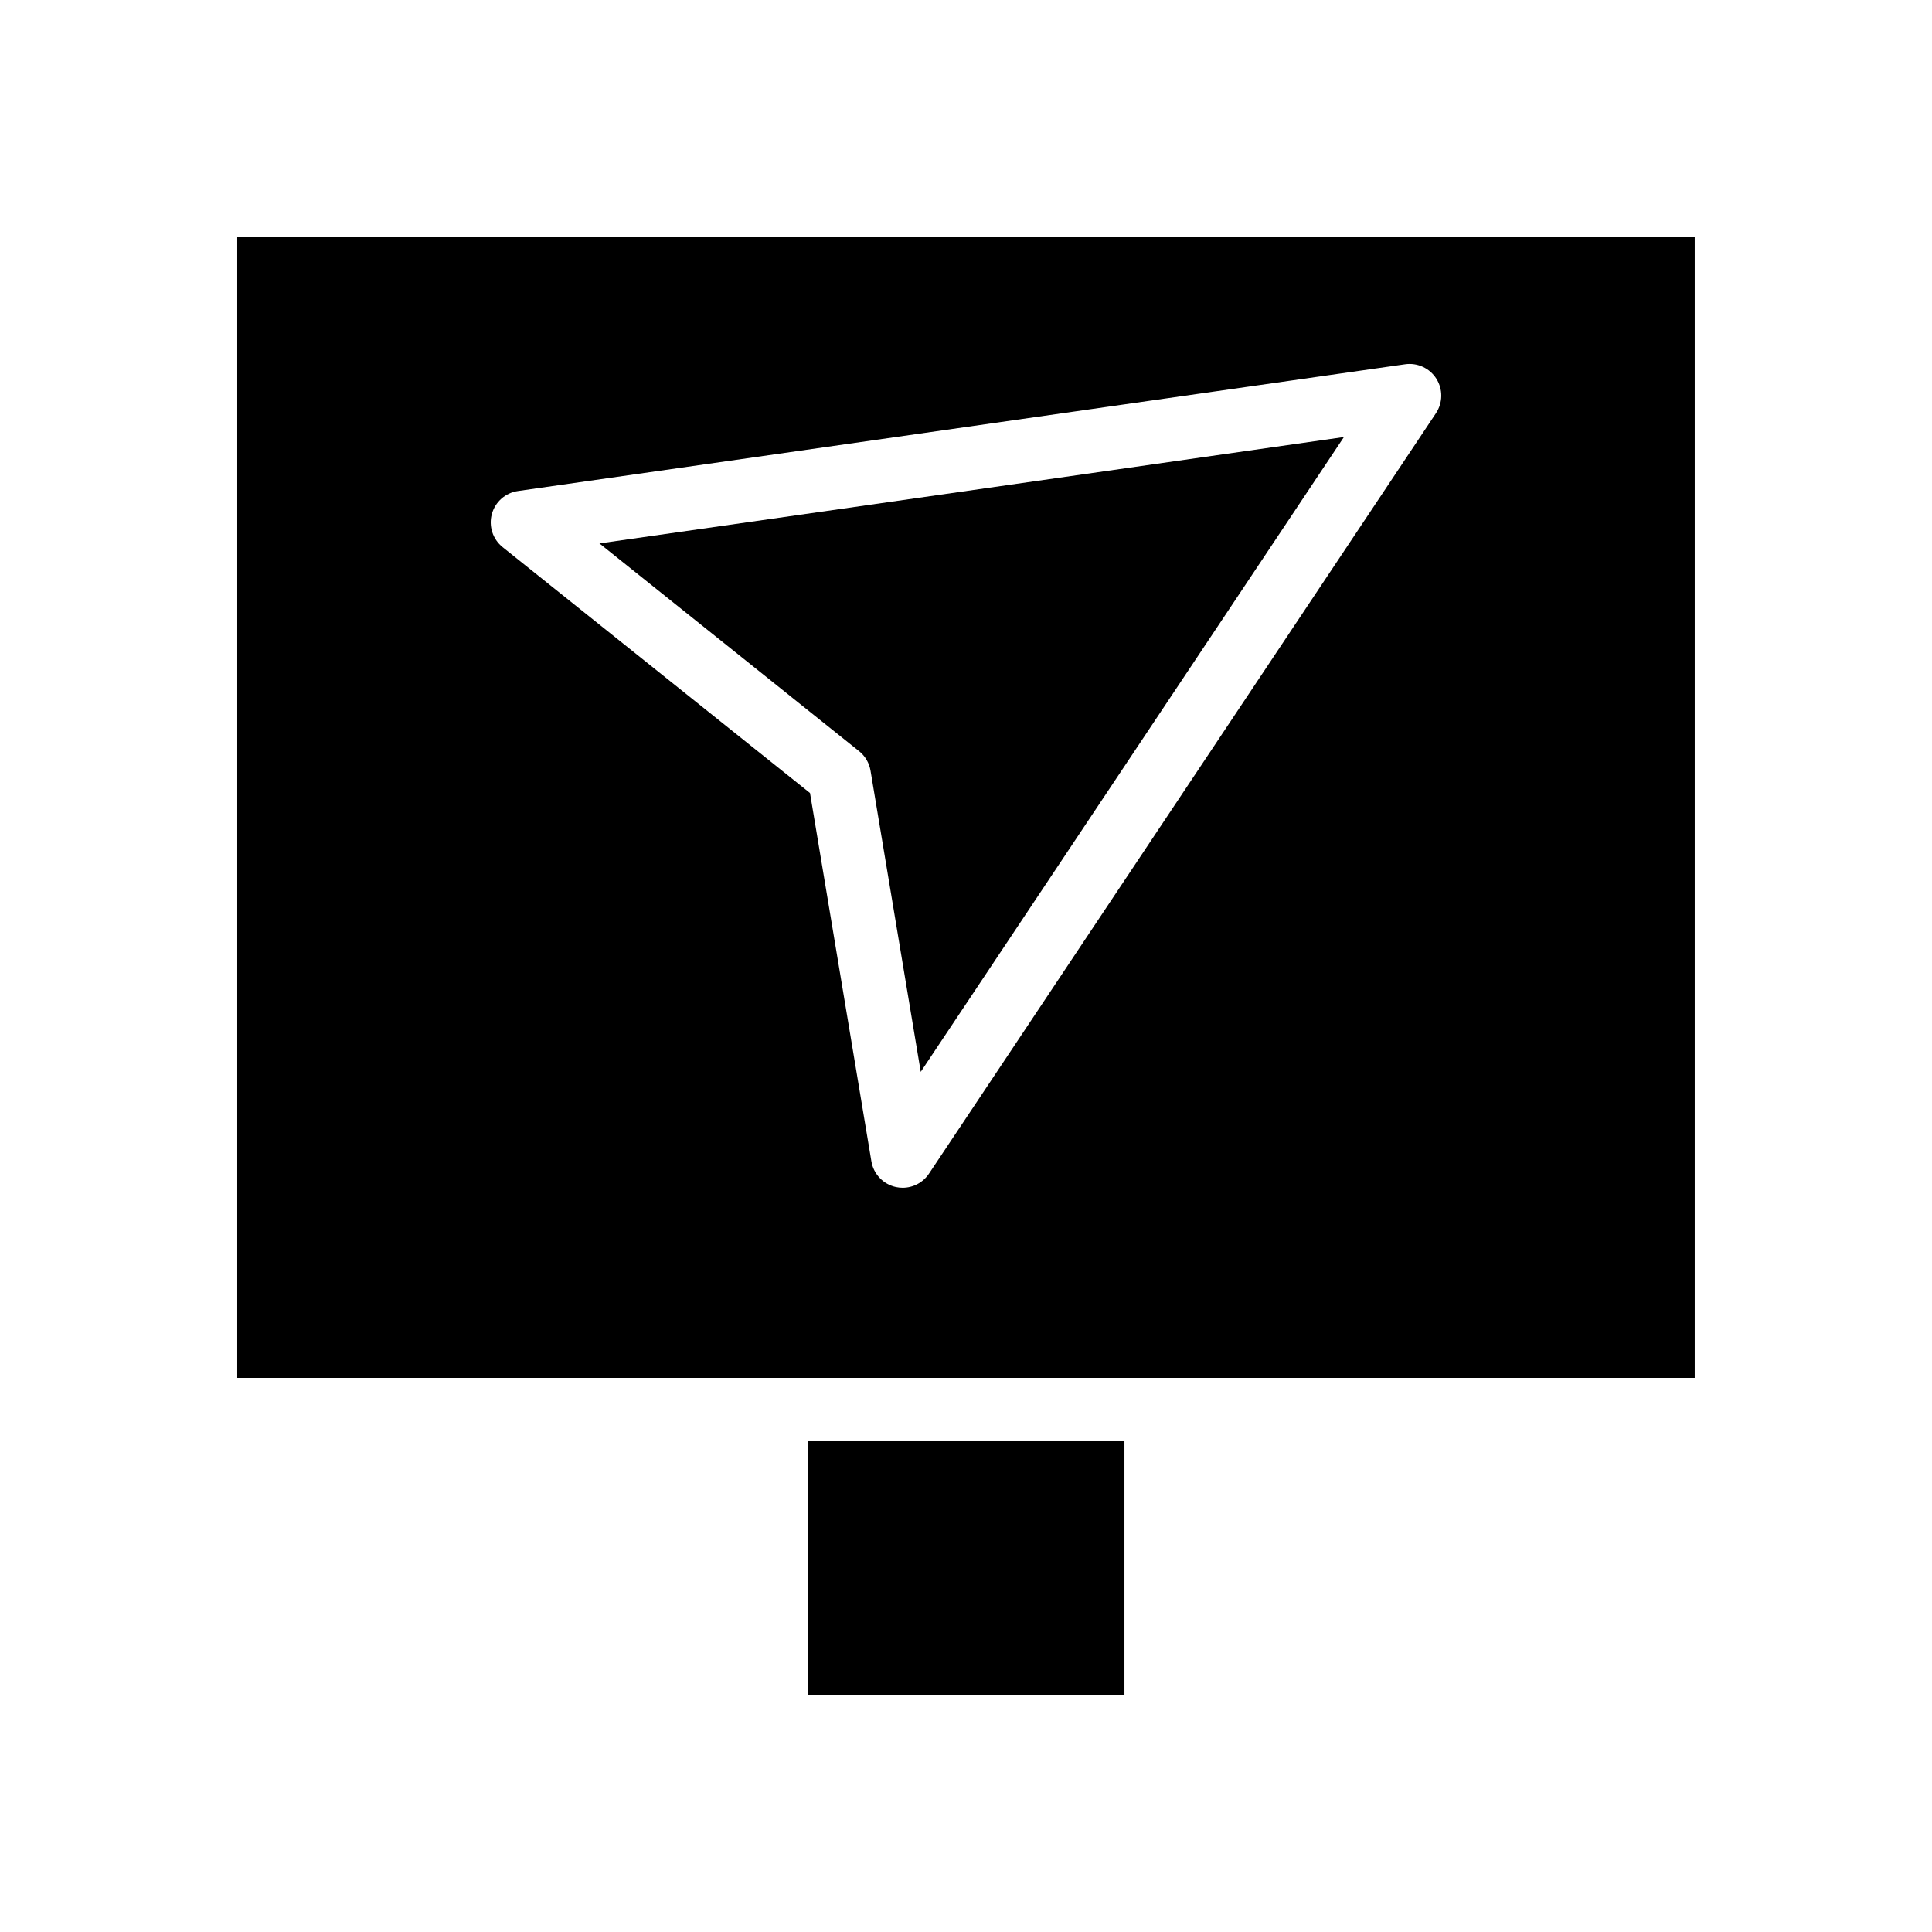
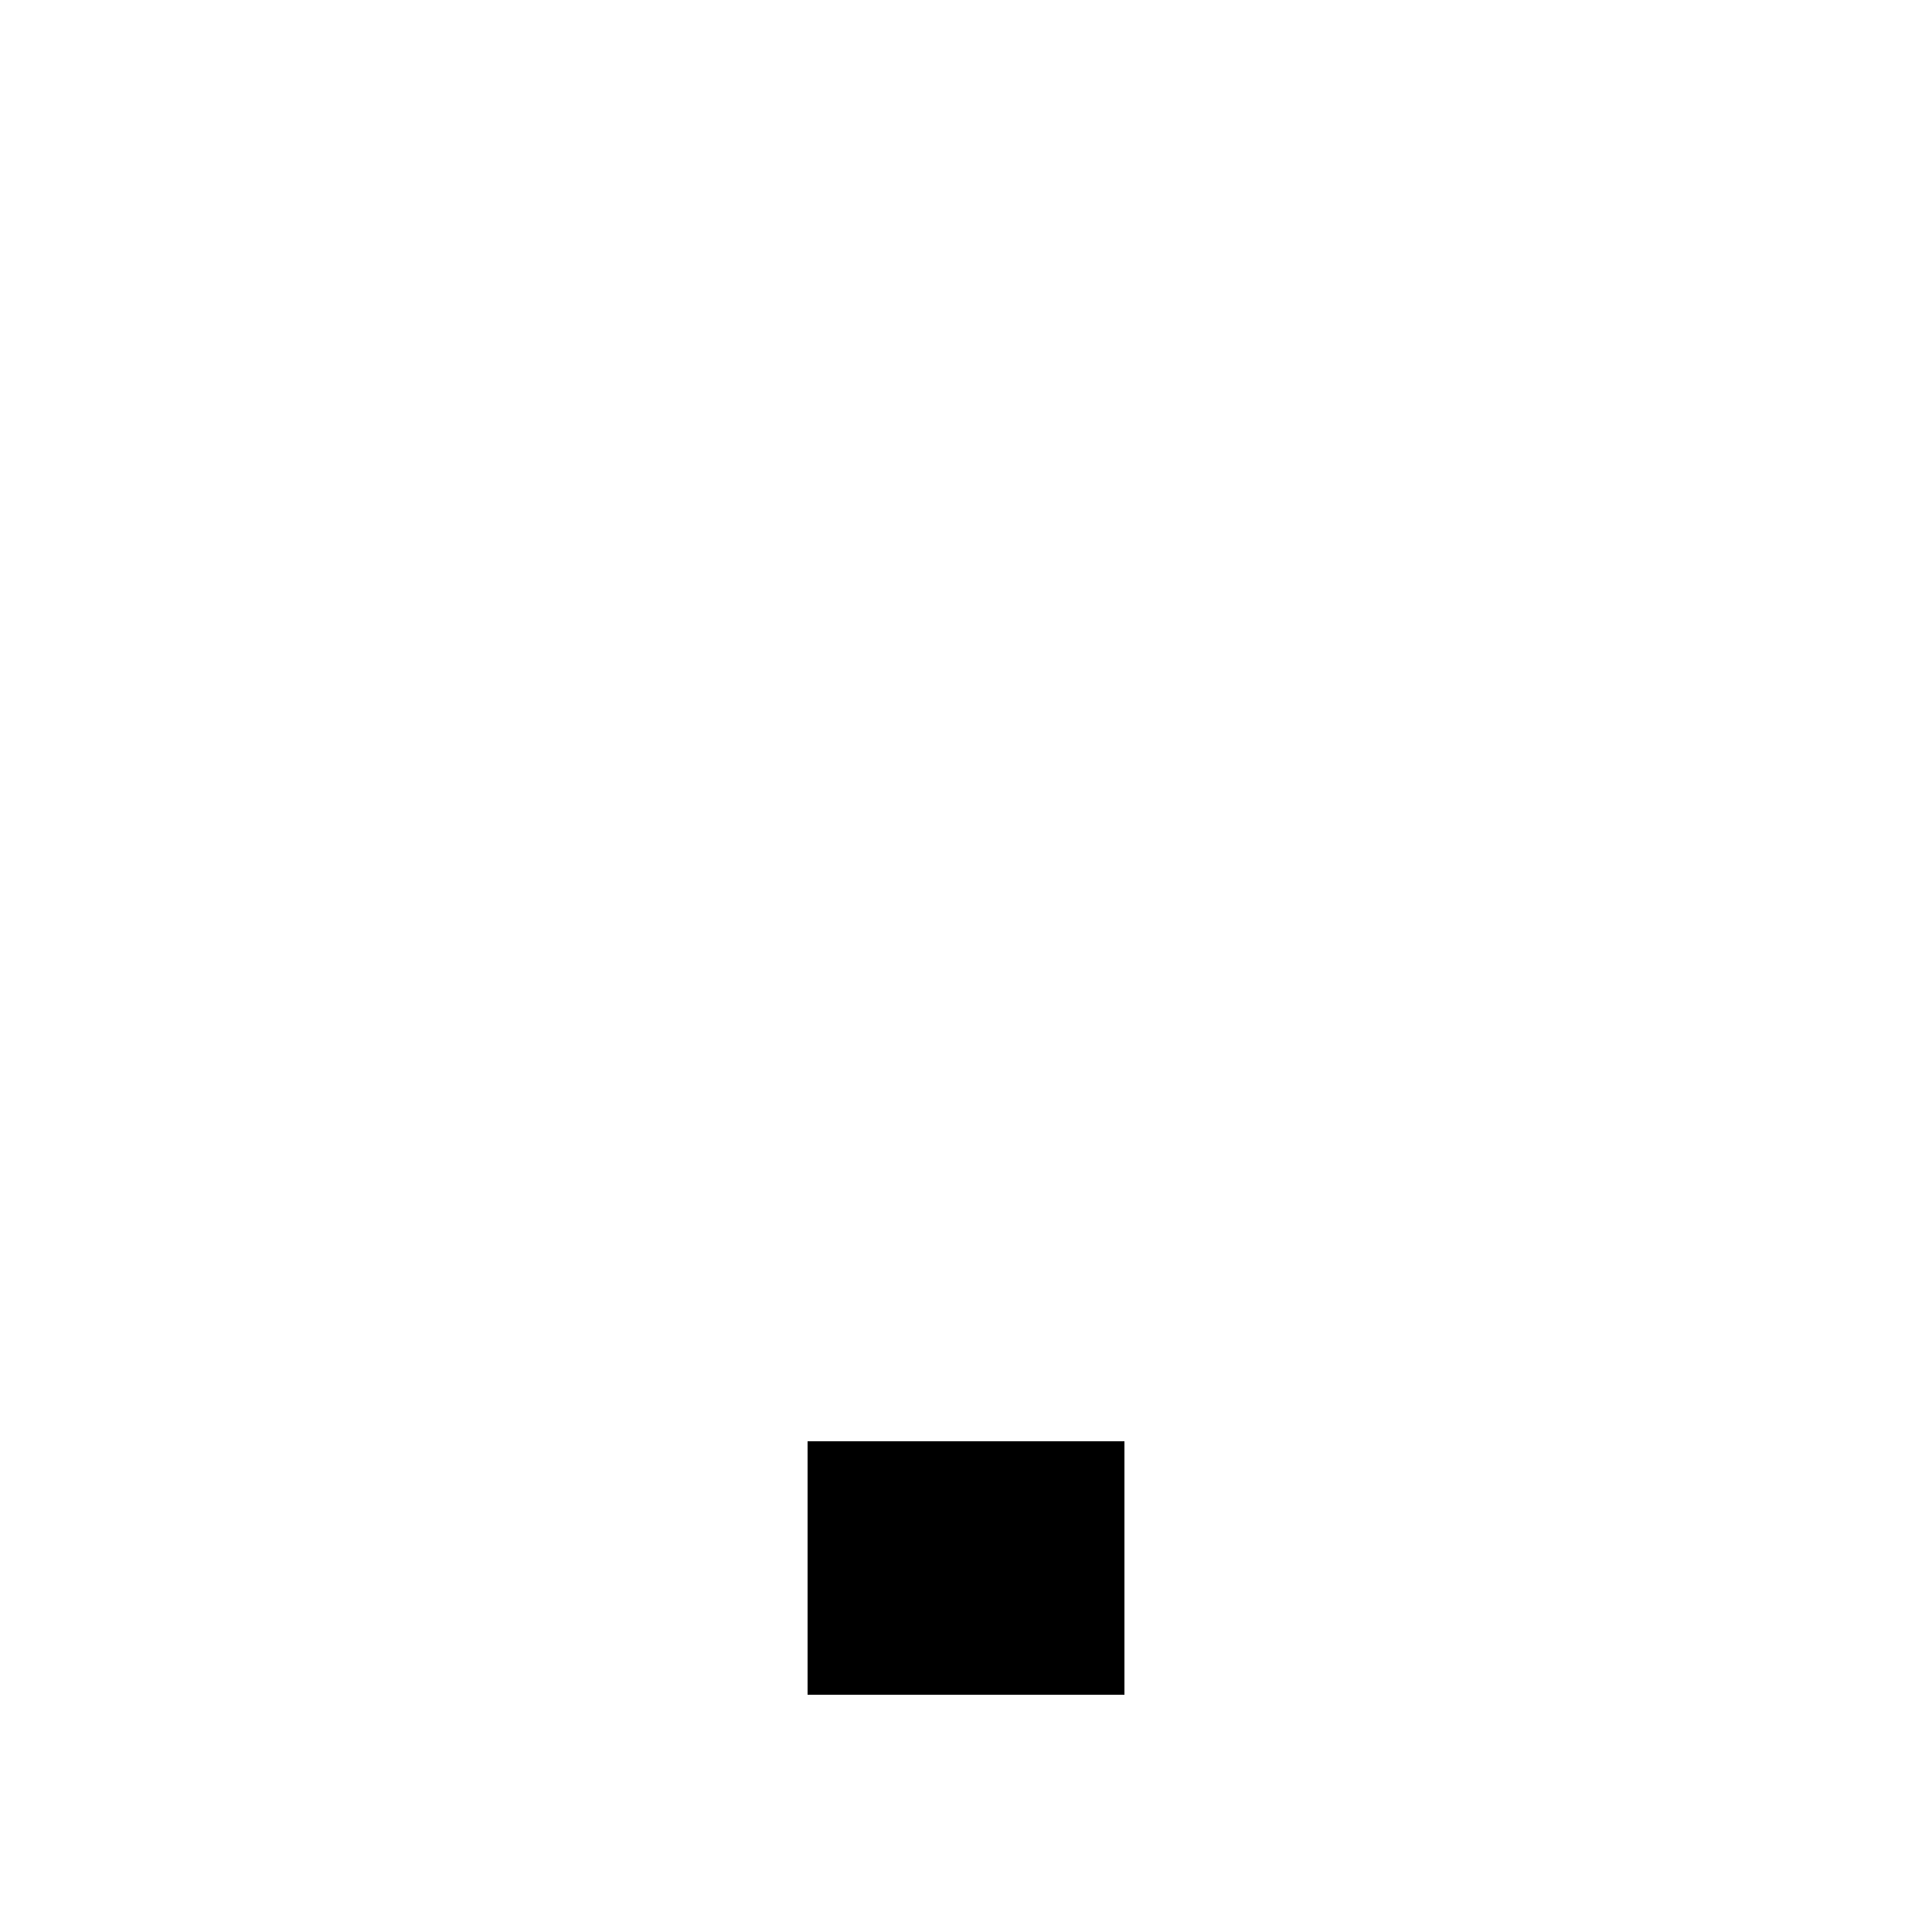
<svg xmlns="http://www.w3.org/2000/svg" fill="#000000" width="800px" height="800px" version="1.1" viewBox="144 144 512 512">
  <g>
-     <path d="m371.66 343.06c1.617 1.293 2.695 3.137 3.039 5.176l13.305 79.816 112.15-168.23-197.3 28.188z" />
-     <path d="m206.87 206.87v302.29h386.25v-302.29zm317.67 46.641-134.35 201.52c-1.578 2.367-4.219 3.738-6.984 3.738-0.586 0-1.176-0.062-1.762-0.188-3.367-0.723-5.953-3.43-6.519-6.828l-16.266-97.59-81.461-65.168c-2.613-2.094-3.734-5.535-2.856-8.766 0.883-3.231 3.598-5.629 6.914-6.102l235.11-33.59c3.281-0.473 6.527 1.035 8.293 3.836 1.762 2.801 1.719 6.379-0.121 9.133z" />
    <path d="m358.02 525.95h83.969v67.176h-83.969z" />
  </g>
</svg>